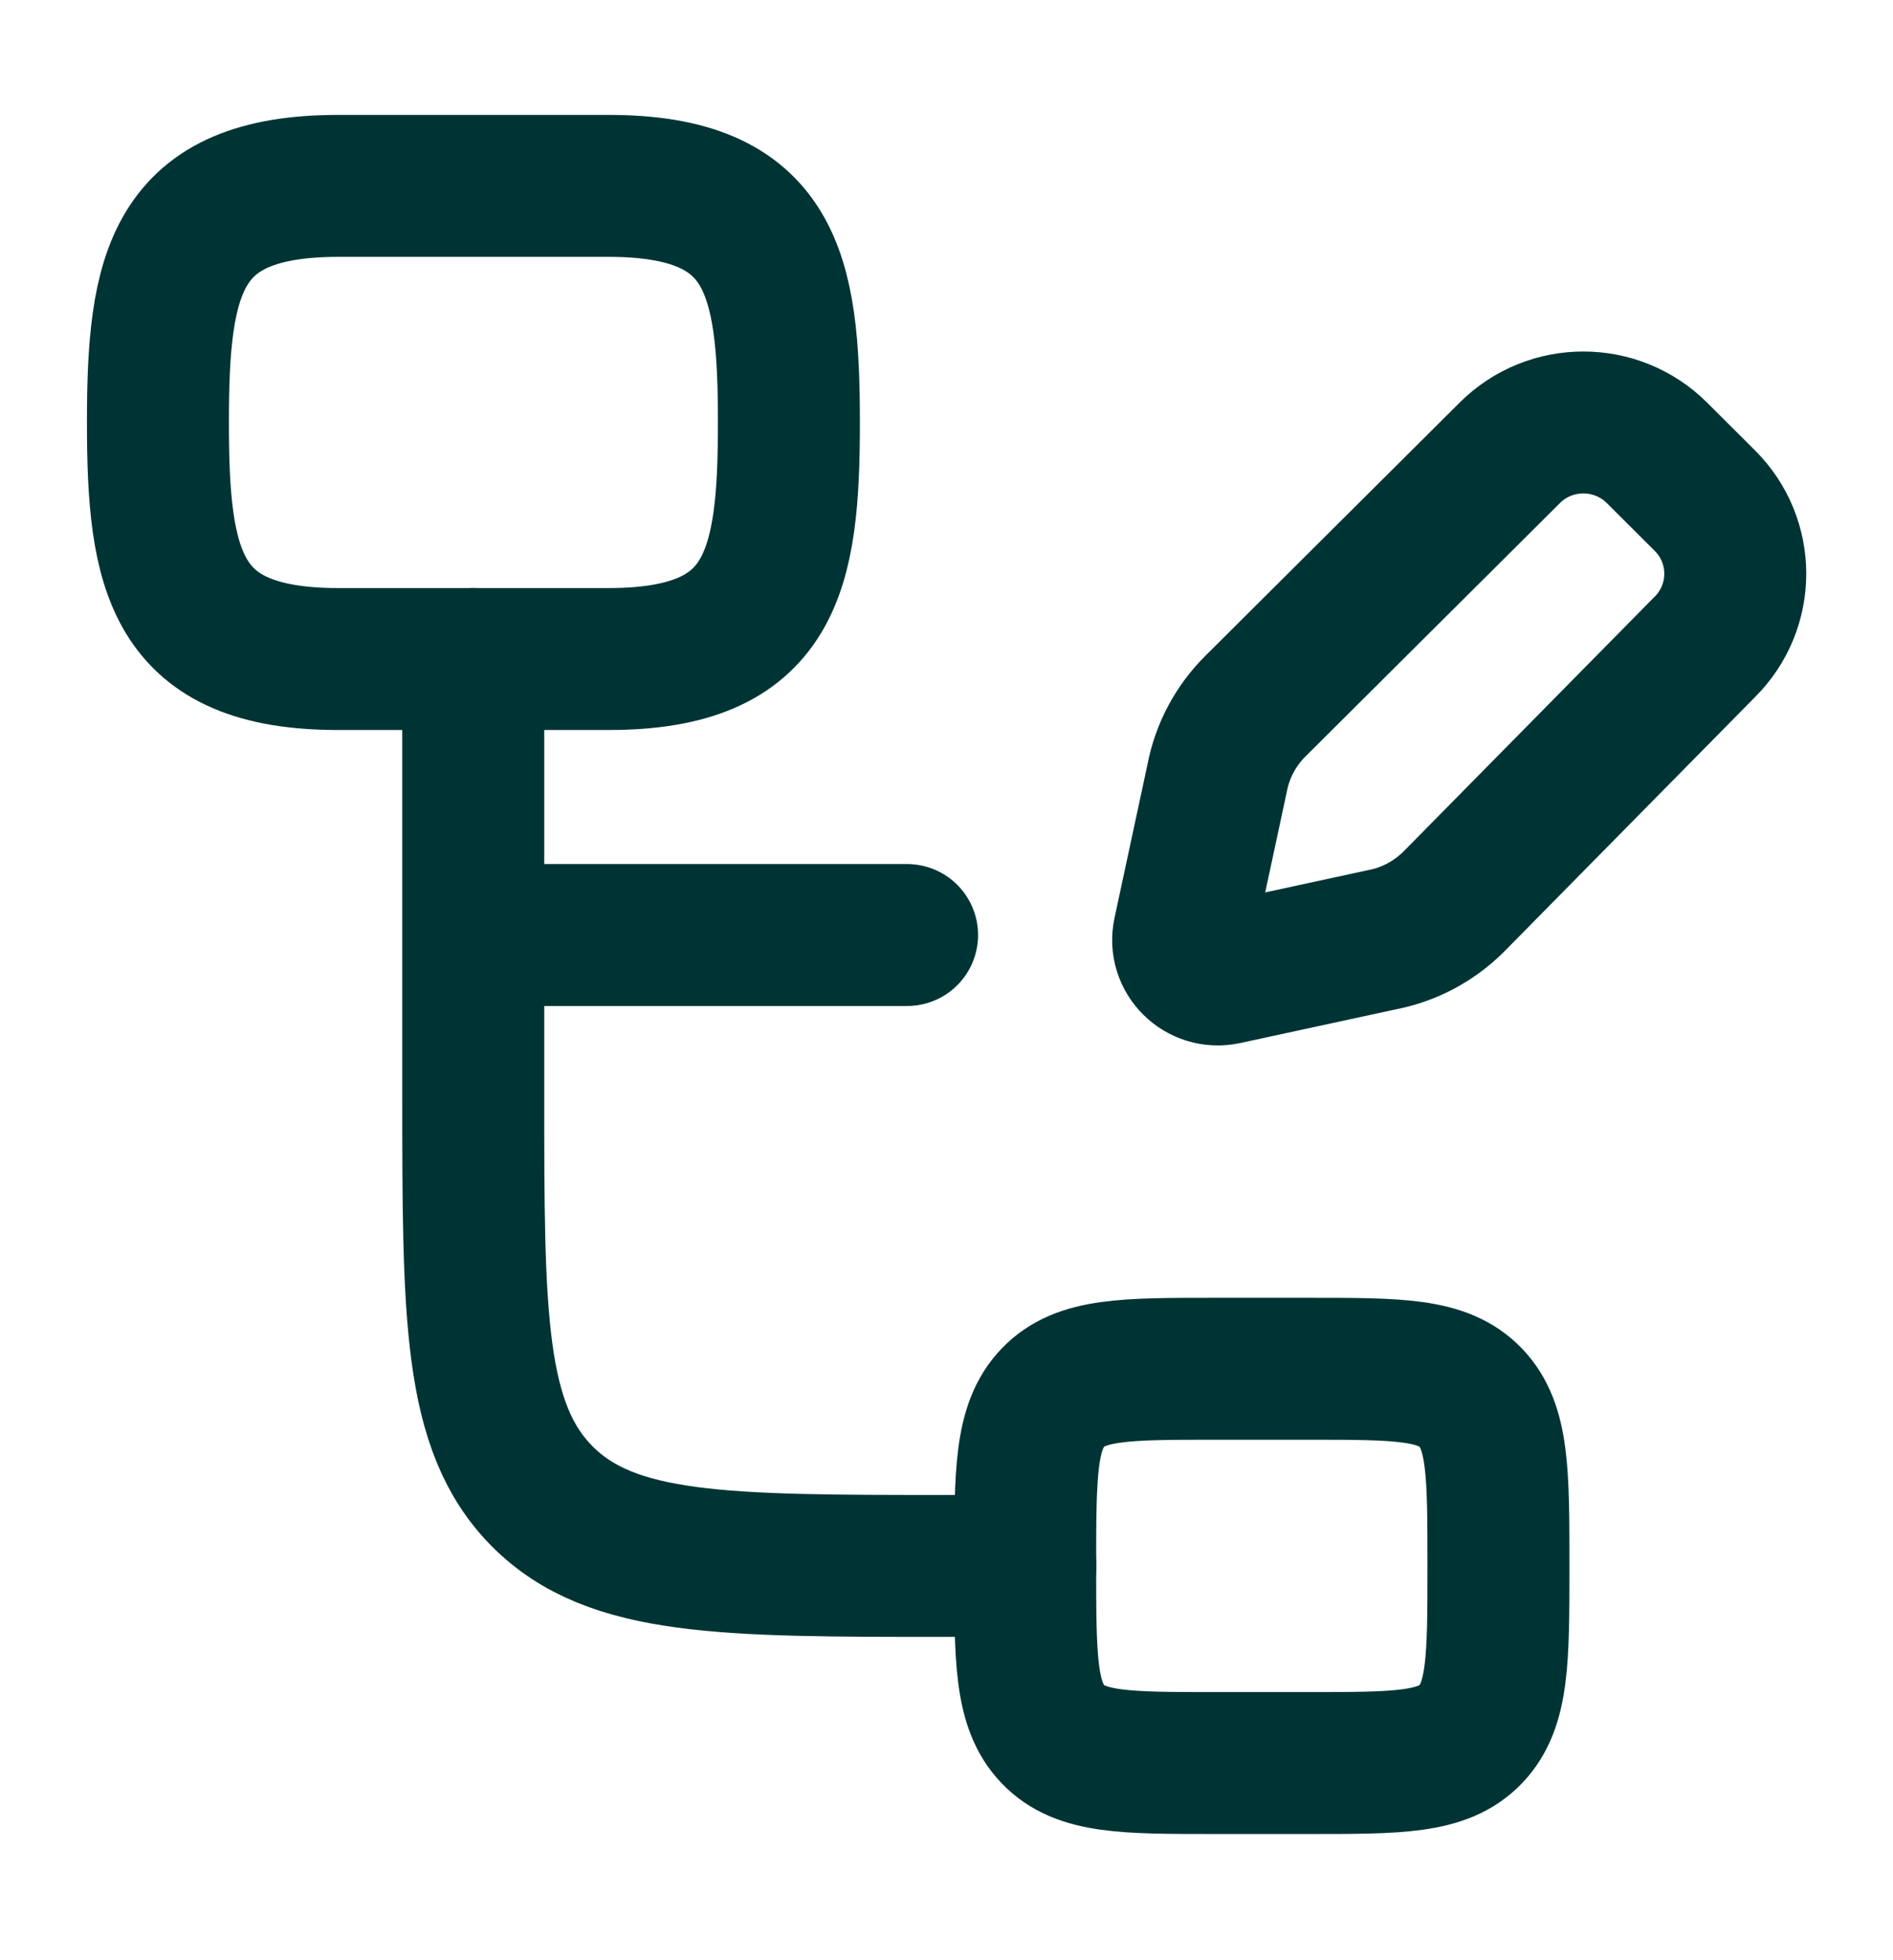
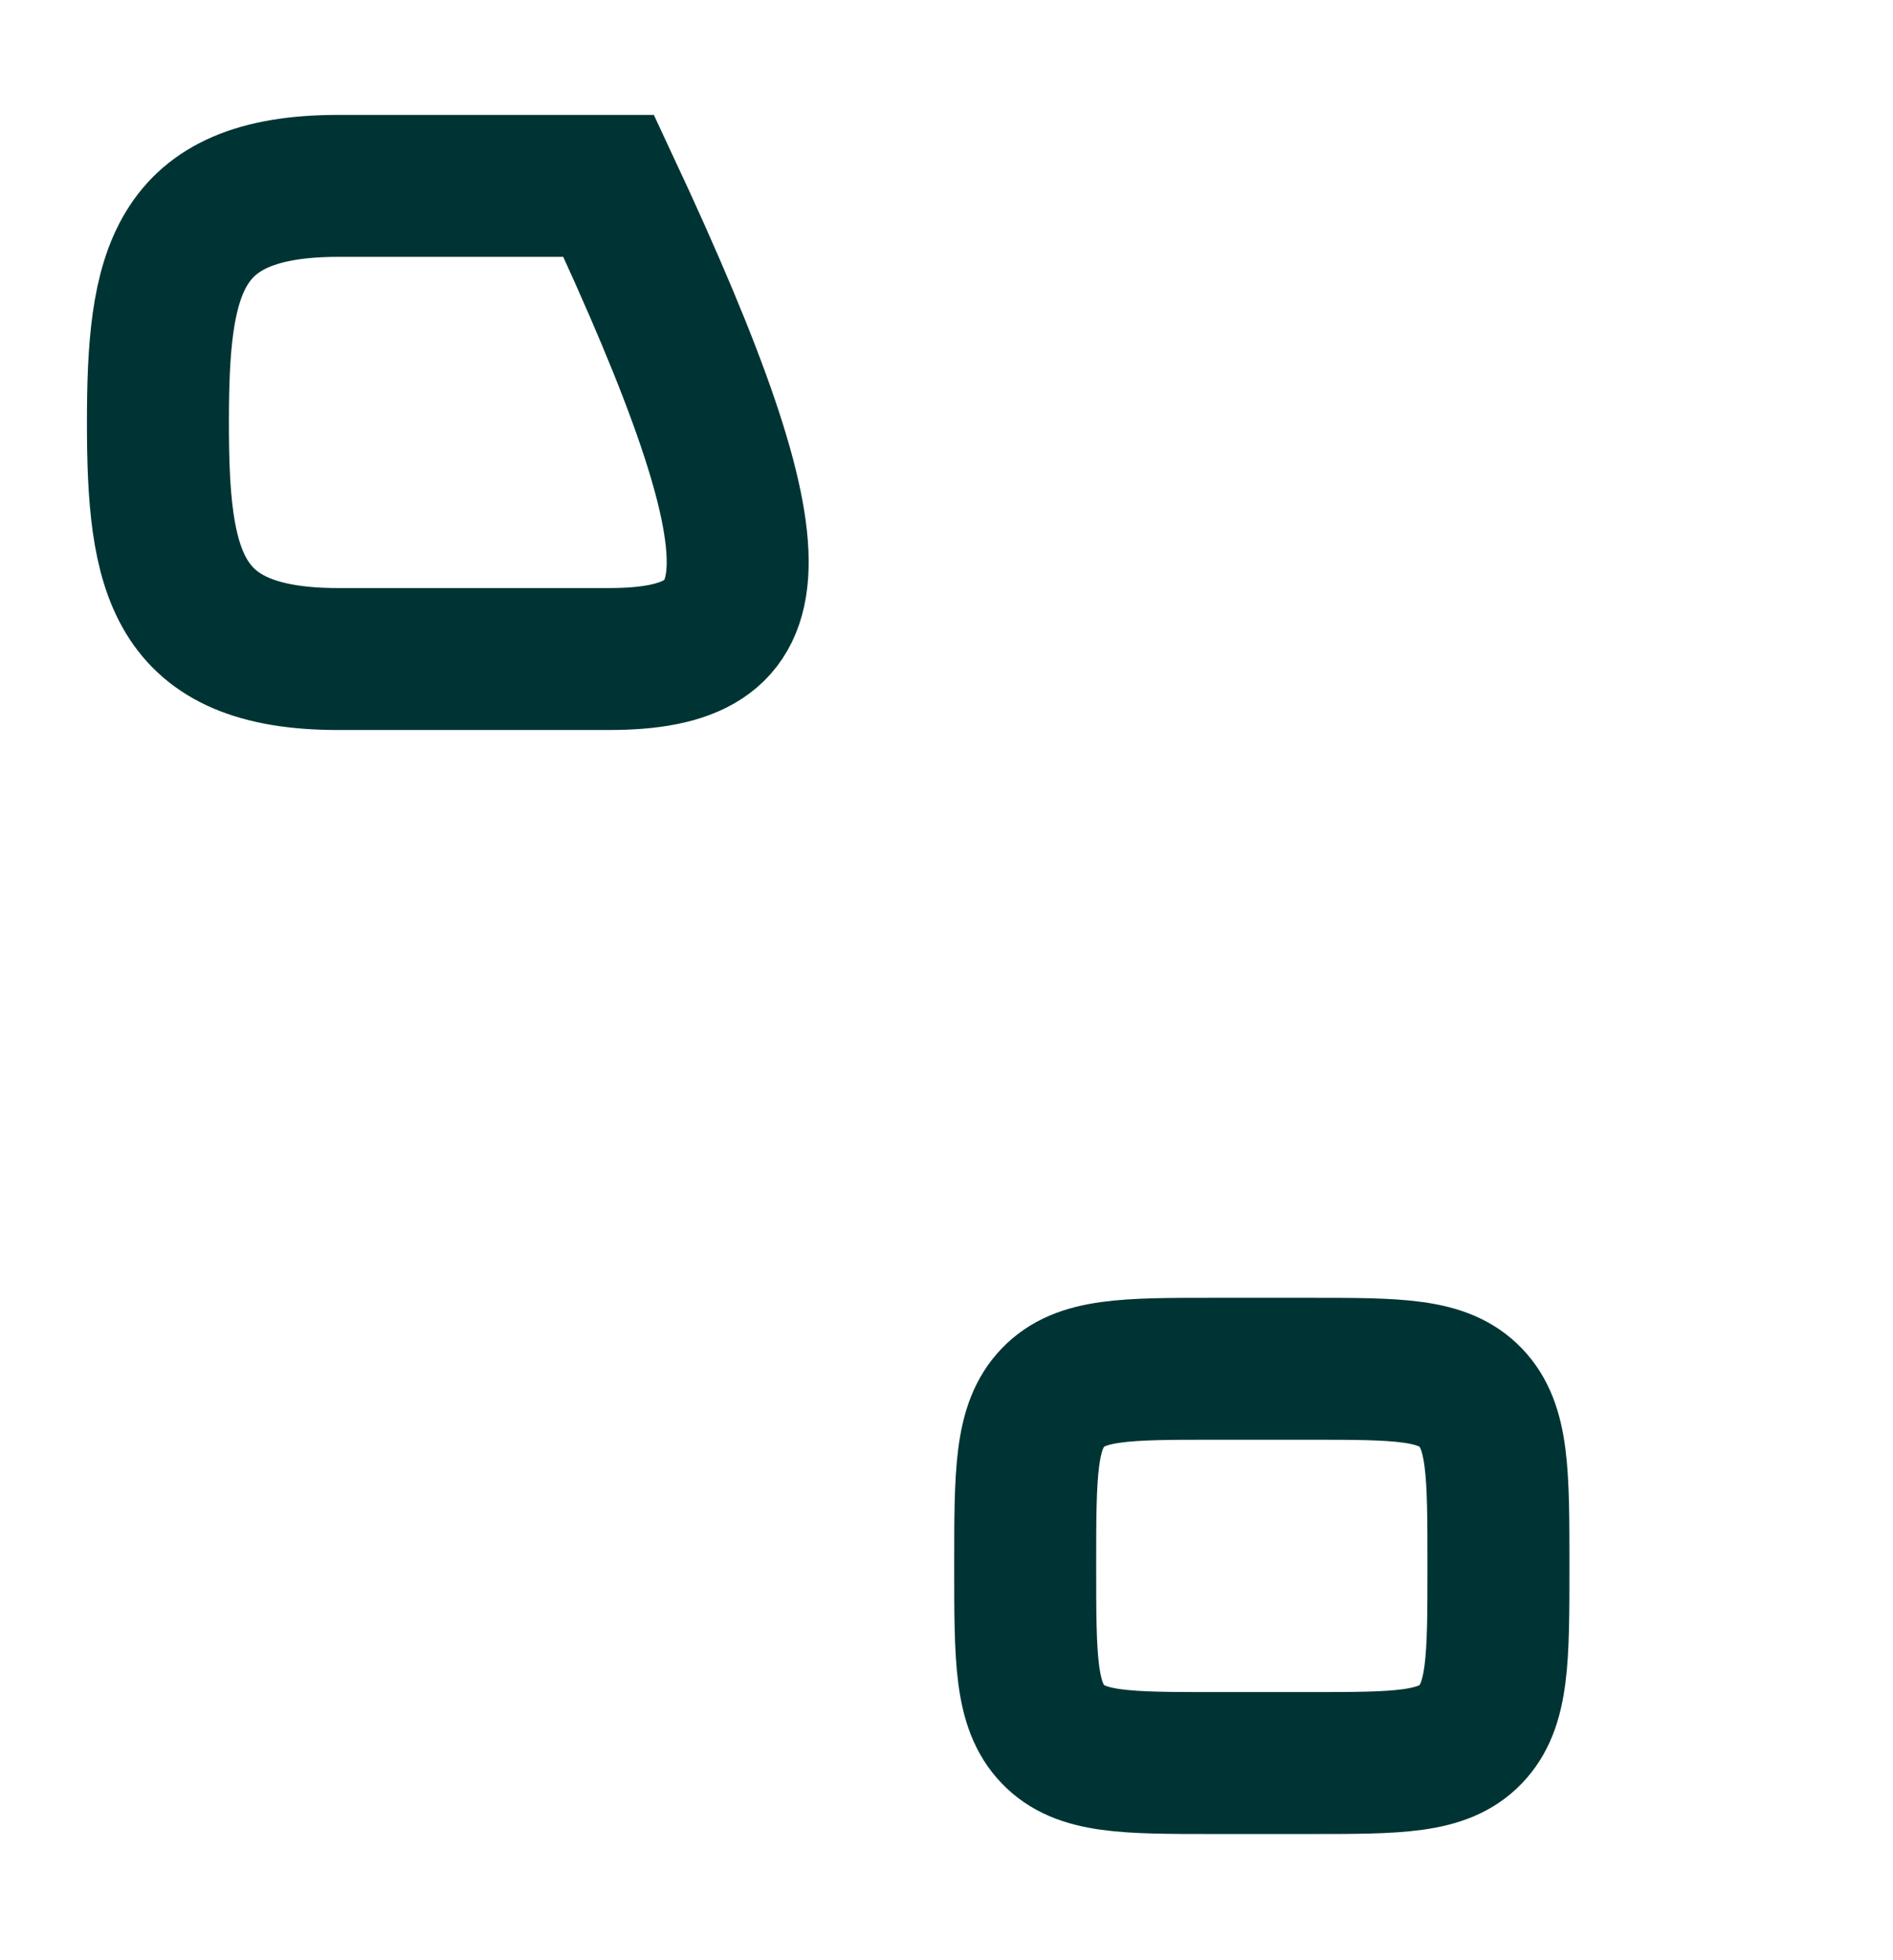
<svg xmlns="http://www.w3.org/2000/svg" width="28" height="29" viewBox="0 0 28 29" fill="none">
-   <path d="M15.167 23.167H14C10.7 23.167 9.05 23.167 8.025 22.142C7 21.116 7 19.466 7 16.167V13.833M7 13.833V9.75M7 13.833H13.417" stroke="#003434" stroke-width="2.1" stroke-linecap="round" stroke-linejoin="round" />
  <path d="M15.164 23.167C15.164 21.792 15.164 21.104 15.574 20.677C15.984 20.25 16.644 20.25 17.964 20.25H19.364C20.684 20.25 21.344 20.25 21.754 20.677C22.164 21.104 22.164 21.792 22.164 23.167C22.164 24.542 22.164 25.229 21.754 25.656C21.344 26.083 20.684 26.083 19.364 26.083H17.964C16.644 26.083 15.984 26.083 15.574 25.656C15.164 25.229 15.164 24.542 15.164 23.167Z" stroke="#003434" stroke-width="2.1" />
-   <path d="M5.003 2.75H9.003C11.423 2.75 11.669 4.045 11.669 6.25C11.669 8.455 11.423 9.75 9.003 9.75H5.003C2.582 9.75 2.336 8.455 2.336 6.25C2.336 4.045 2.582 2.75 5.003 2.75Z" stroke="#003434" stroke-width="2.1" />
-   <path d="M24.507 6.698L25.216 7.405C25.817 8.003 25.817 8.973 25.216 9.571L21.499 13.343C21.206 13.634 20.832 13.831 20.426 13.906L18.122 14.405C17.758 14.483 17.434 14.162 17.512 13.799L18.002 11.517C18.078 11.112 18.275 10.74 18.568 10.448L22.333 6.698C22.933 6.101 23.906 6.101 24.507 6.698Z" stroke="#003434" stroke-width="2.1" stroke-linecap="round" stroke-linejoin="round" />
+   <path d="M5.003 2.75H9.003C11.669 8.455 11.423 9.75 9.003 9.75H5.003C2.582 9.75 2.336 8.455 2.336 6.25C2.336 4.045 2.582 2.75 5.003 2.75Z" stroke="#003434" stroke-width="2.1" />
</svg>